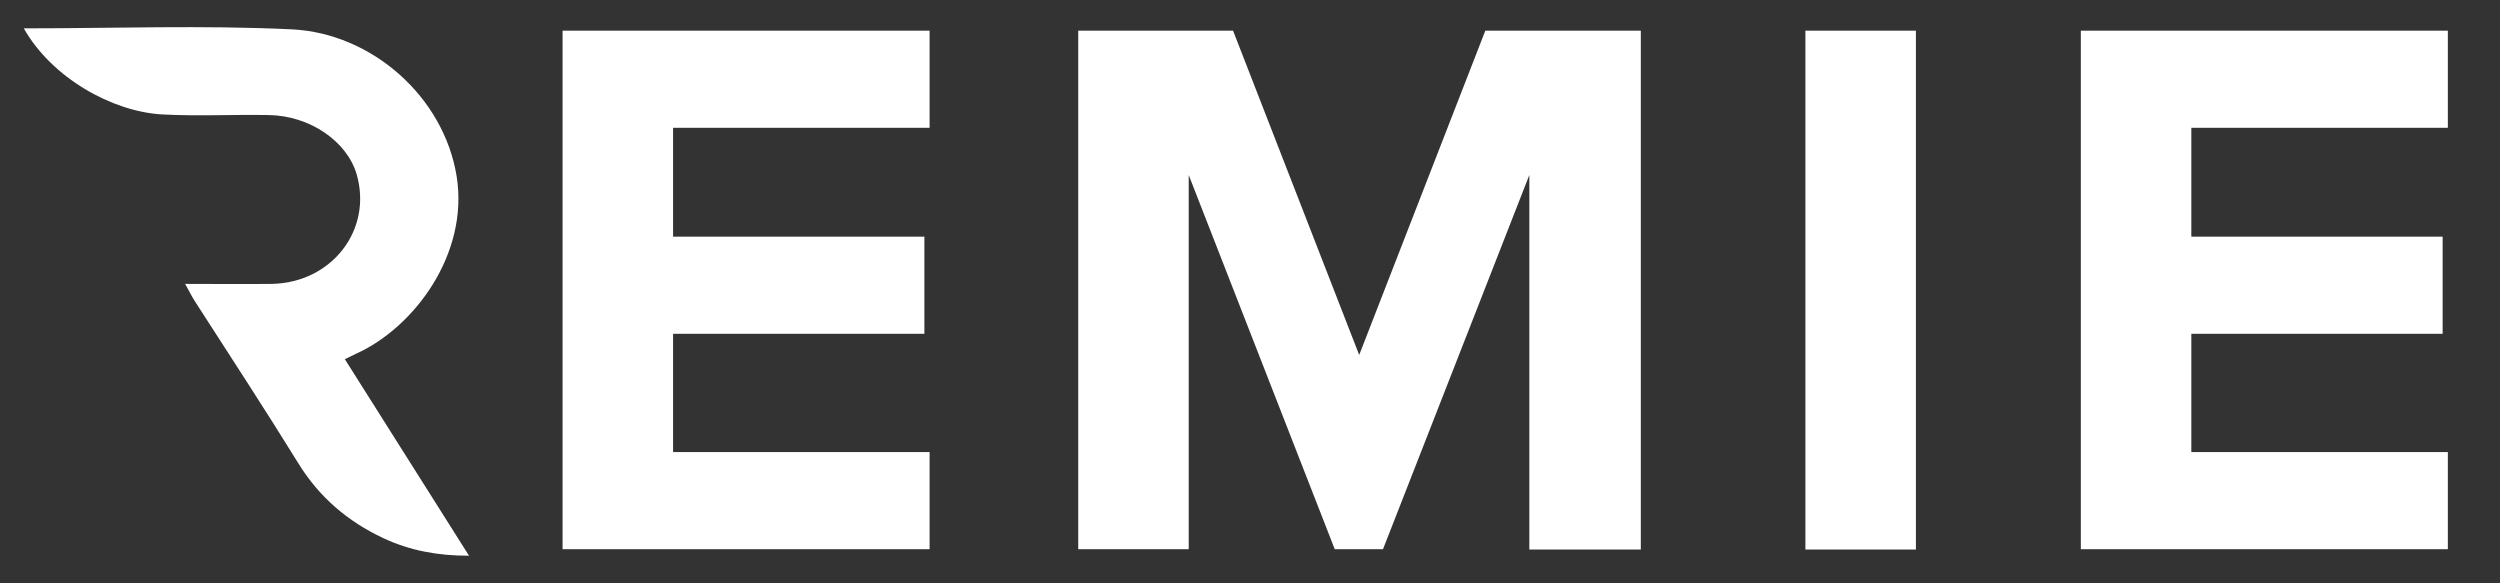
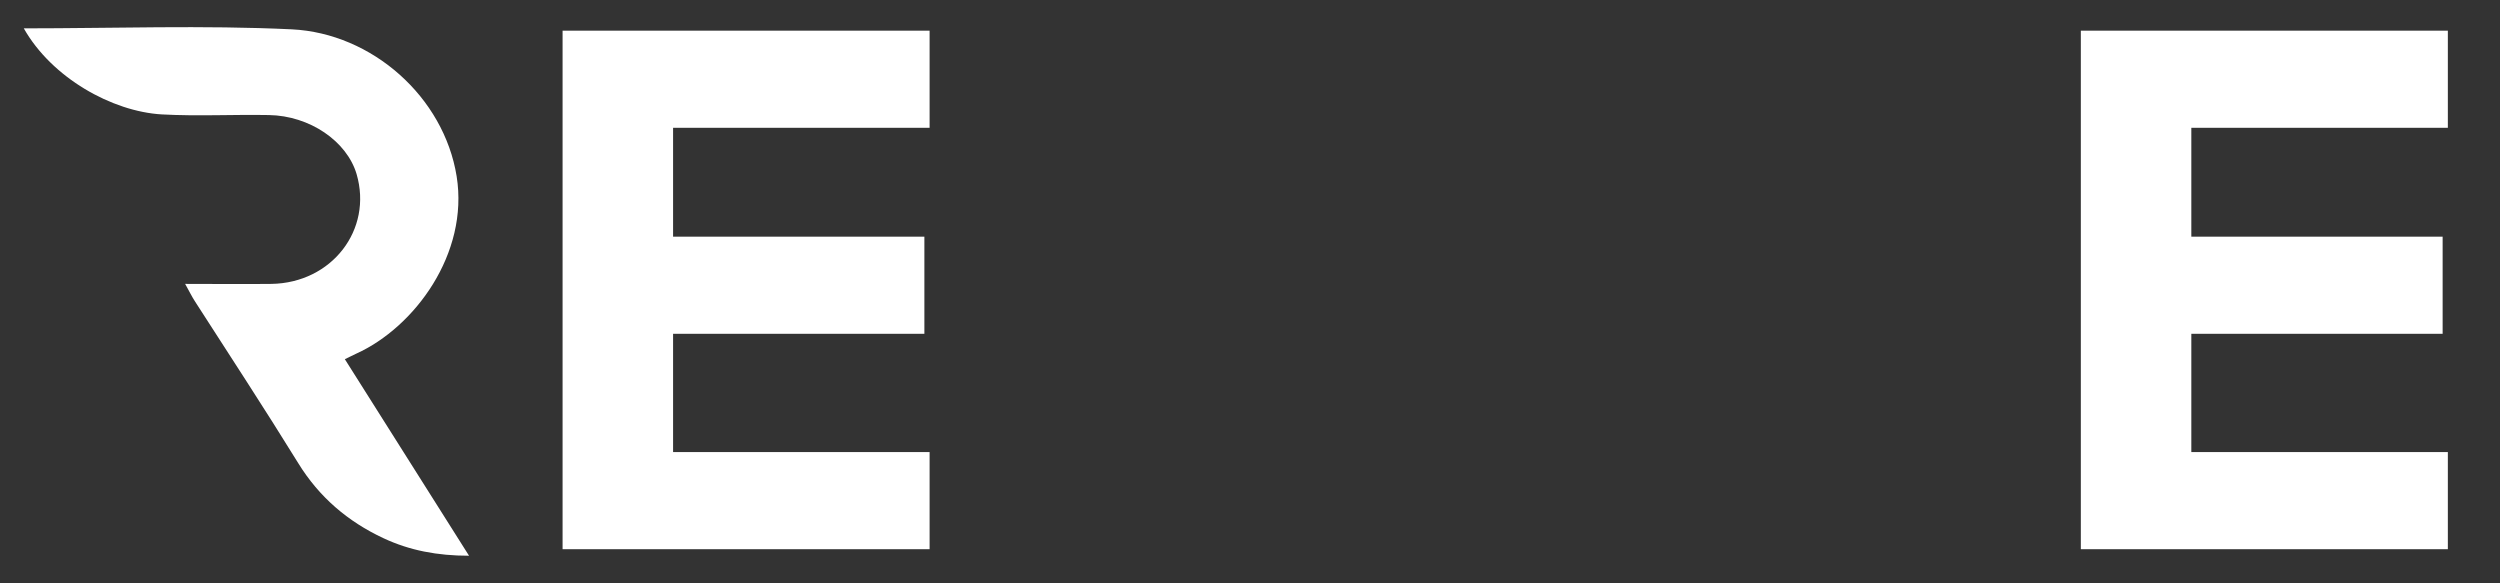
<svg xmlns="http://www.w3.org/2000/svg" version="1.1" id="Layer_1" x="0px" y="0px" viewBox="0 0 767 179" style="enable-background:new 0 0 767 179;" xml:space="preserve">
  <rect x="0" y="0" width="767" height="179" fill="#333333" stroke="none" />
  <style type="text/css">
	.st0{fill:#FFFFFF;}
</style>
  <path class="st0" d="M7.3,8.7c27.6,0,55-1,82.2,0.3c24.7,1.2,46.7,20.8,50.6,45.1c3.8,23.7-12.9,46.3-30.8,54.4  c-1.1,0.5-2.2,1.1-3.5,1.7c12.6,19.9,25,39.6,38.1,60.3c-9.7,0-18.2-1.6-26.3-5.4c-10.9-5.1-19.7-12.6-26.1-23  c-10.3-16.7-21-33-31.6-49.5c-1-1.5-1.8-3.2-3.1-5.5c9.4,0,17.9,0.1,26.5,0c18.5-0.3,31.1-16.6,26.1-33.7  c-3-10.1-14.4-17.9-26.9-18.1c-11-0.2-21.9,0.4-32.9-0.2C34.4,34.2,15.9,23.9,7.3,8.7z" />
  <g>
    <path class="st0" d="M172.6,168.5V9.4h112.6v29.8h-78.7v33.4h77.1v29.8h-77.1v36.3h78.7v29.8H172.6z" />
-     <path class="st0" d="M469.2,168.5V53.7l-44.9,114.8h-14.8L364.7,53.7v114.8h-33.9V9.4h47.5l38.7,99.5l38.7-99.5h47.7v159.2H469.2z" />
-     <path class="st0" d="M553.9,168.5V9.4h33.9v159.2H553.9z" />
    <path class="st0" d="M638.4,168.5V9.4H751v29.8h-78.7v33.4h77.1v29.8h-77.1v36.3H751v29.8H638.4z" />
  </g>
</svg>